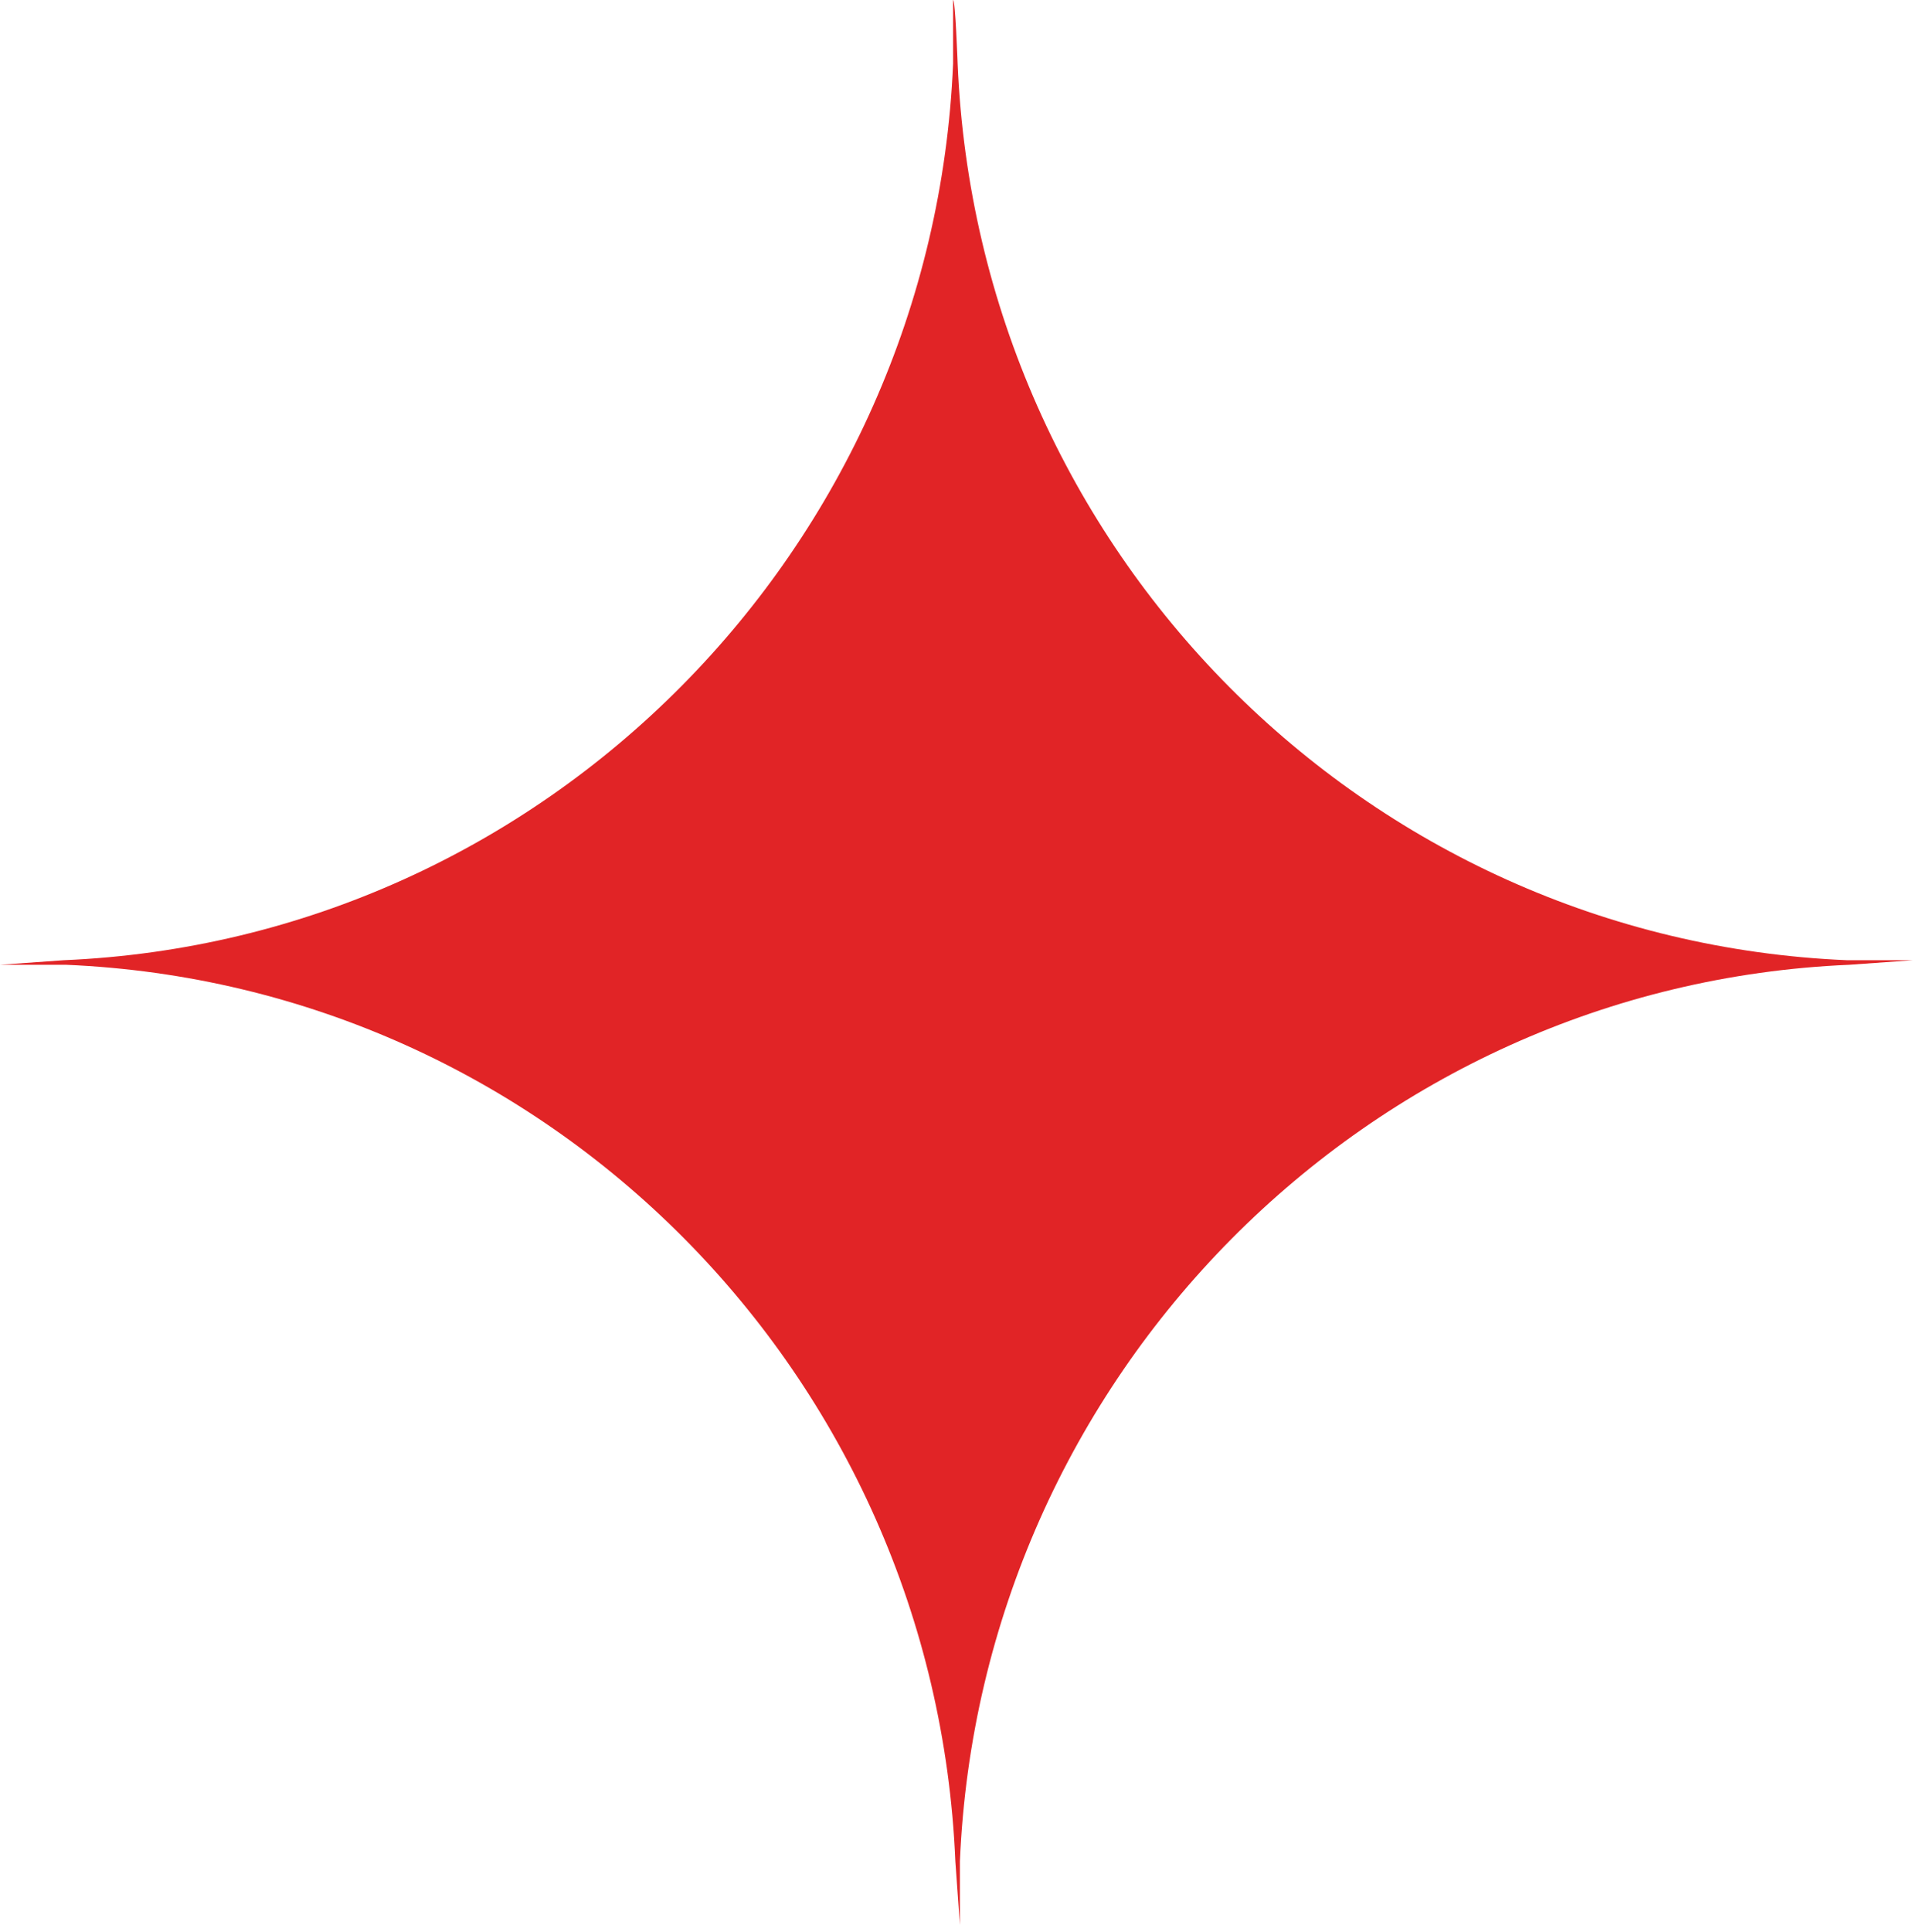
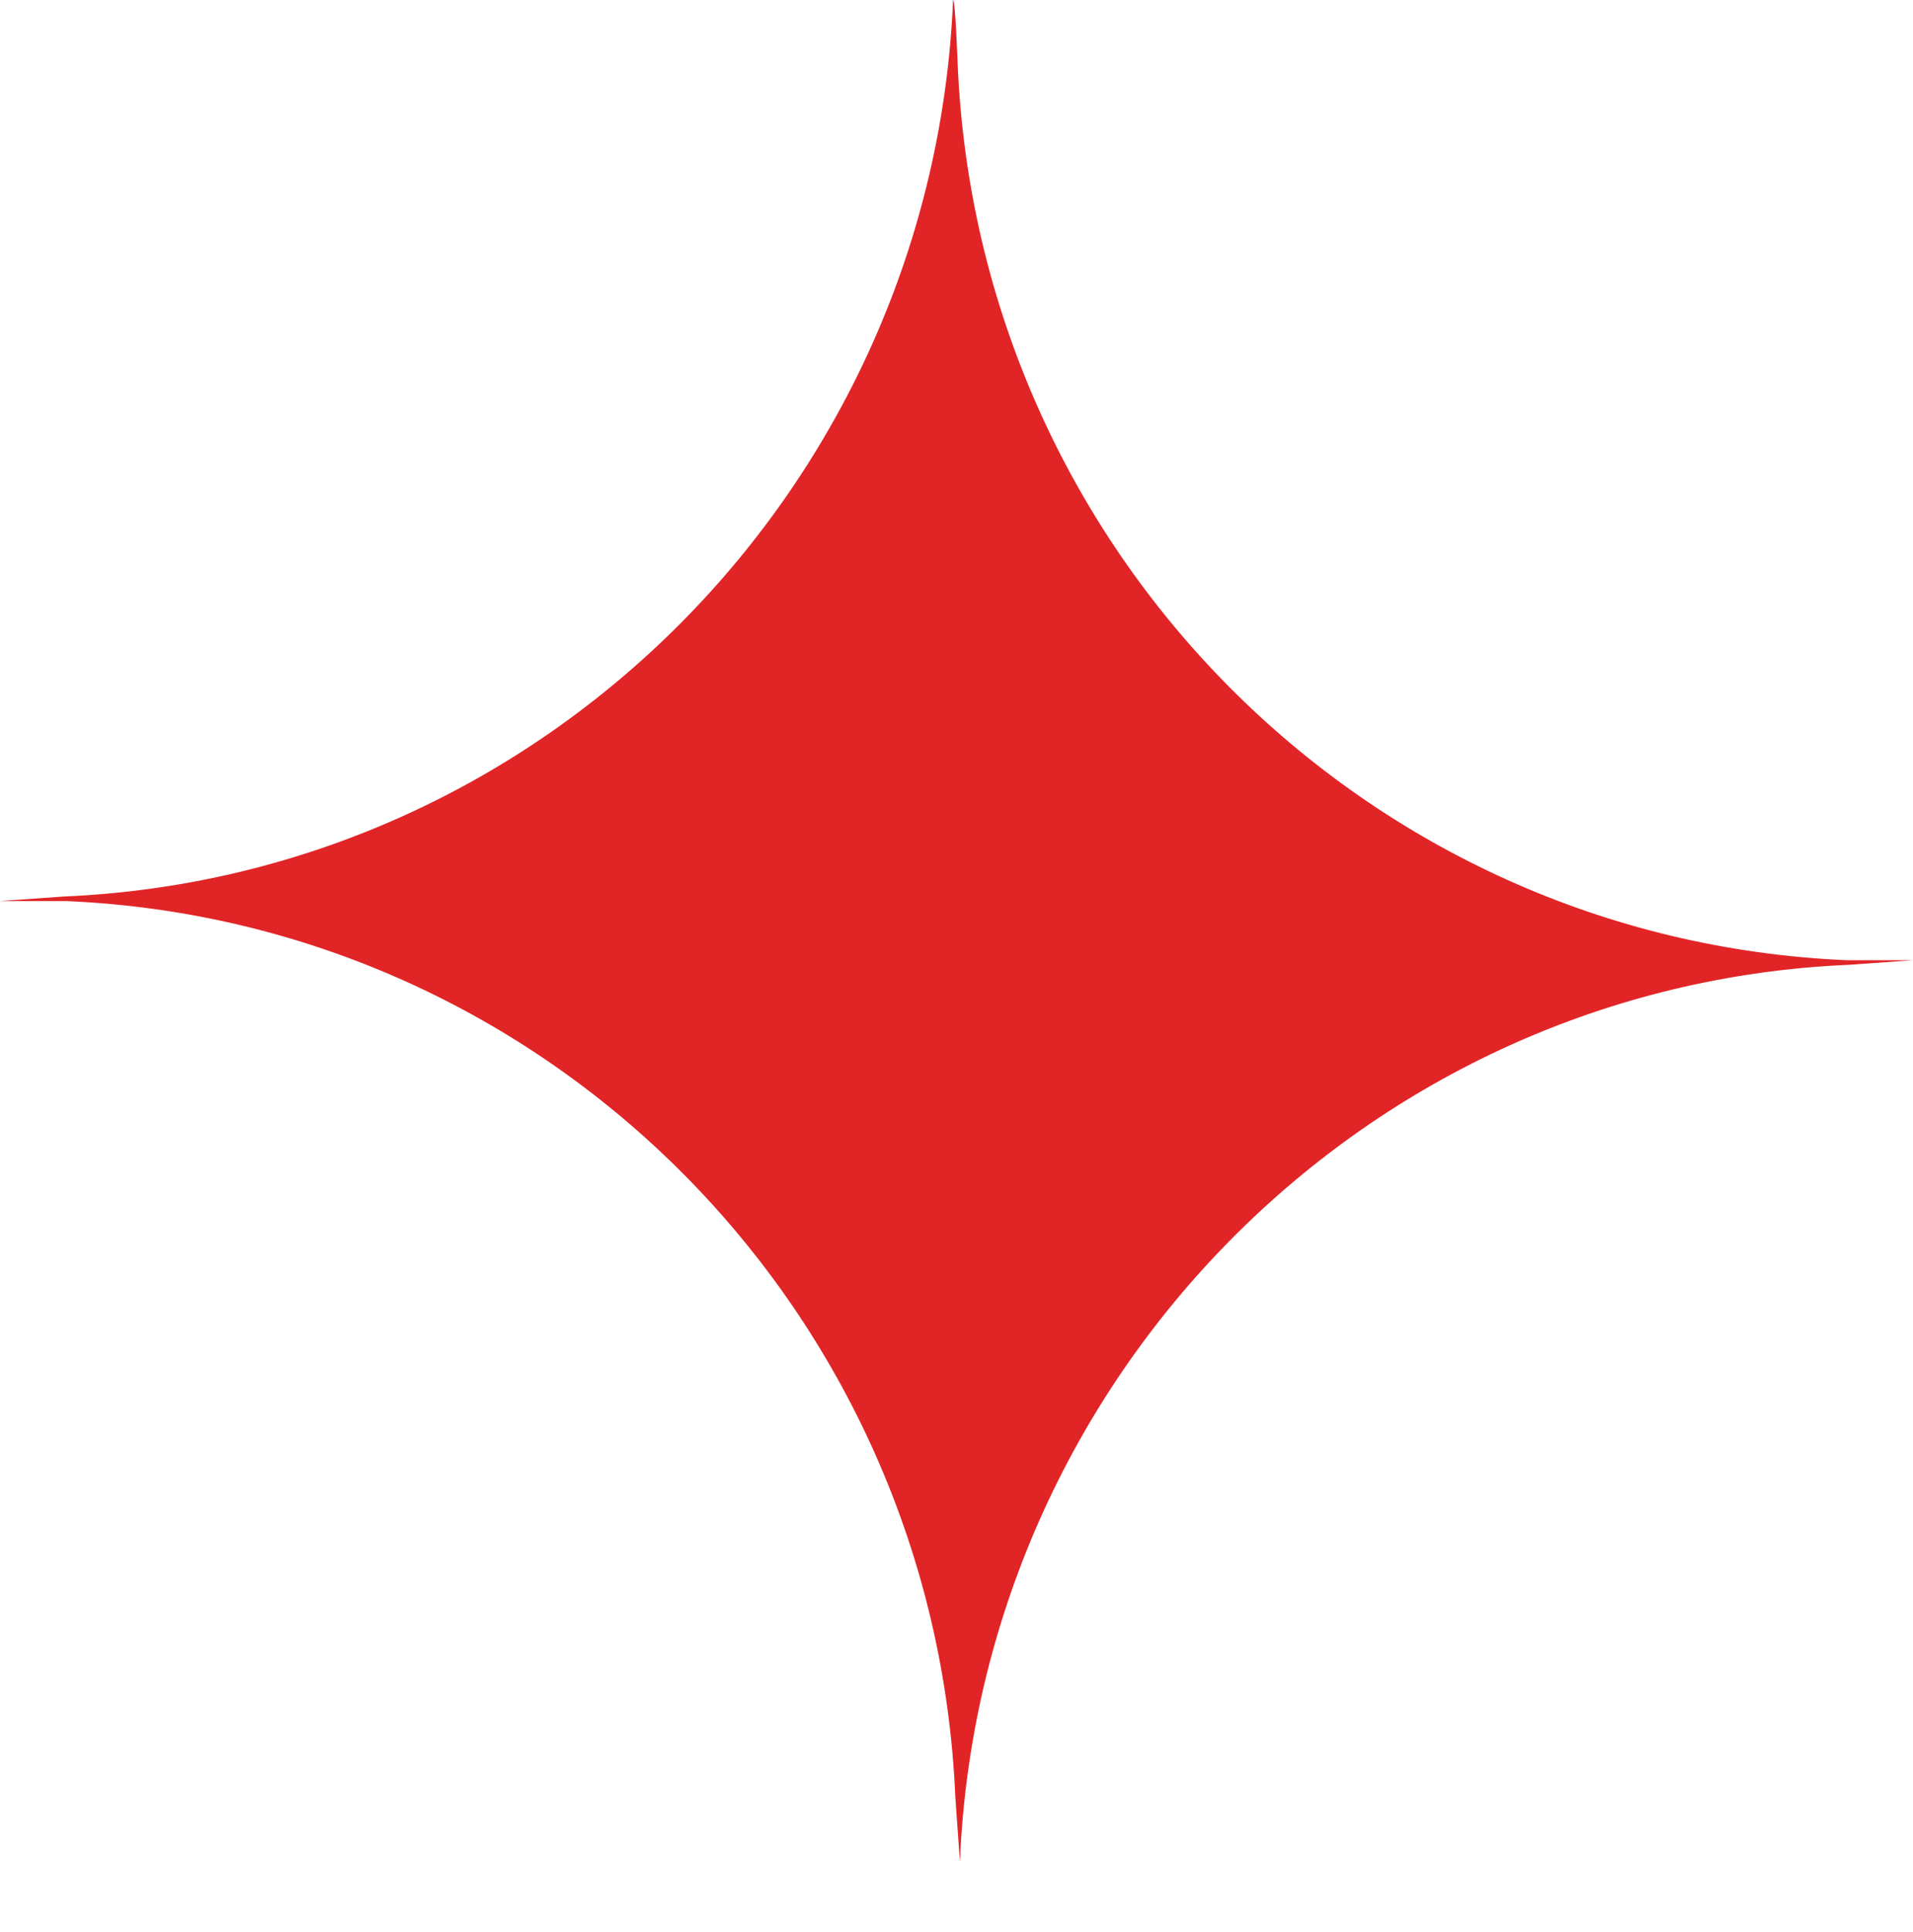
<svg xmlns="http://www.w3.org/2000/svg" id="Layer_2" viewBox="0 0 84.1 84.9">
  <defs>
    <style>      .st0 {        fill: #e12426;      }    </style>
  </defs>
  <g id="Layer_1-2">
-     <path class="st0" d="M81.3,42.2h2.8c0,0-2.8.2-2.8.2-21.2.9-38.2,18.1-39.1,39.4v2.8c0,0-.2-2.8-.2-2.8-.9-21.4-17.9-38.5-39.1-39.4H0c0,0,2.8-.2,2.8-.2,21.2-.9,38.2-18.1,39.1-39.4V0C42,0,42.1,2.8,42.1,2.8c.9,21.4,17.9,38.5,39.1,39.4h.1Z" />
+     <path class="st0" d="M81.3,42.2h2.8c0,0-2.8.2-2.8.2-21.2.9-38.2,18.1-39.1,39.4c0,0-.2-2.8-.2-2.8-.9-21.4-17.9-38.5-39.1-39.4H0c0,0,2.8-.2,2.8-.2,21.2-.9,38.2-18.1,39.1-39.4V0C42,0,42.1,2.8,42.1,2.8c.9,21.4,17.9,38.5,39.1,39.4h.1Z" />
  </g>
</svg>